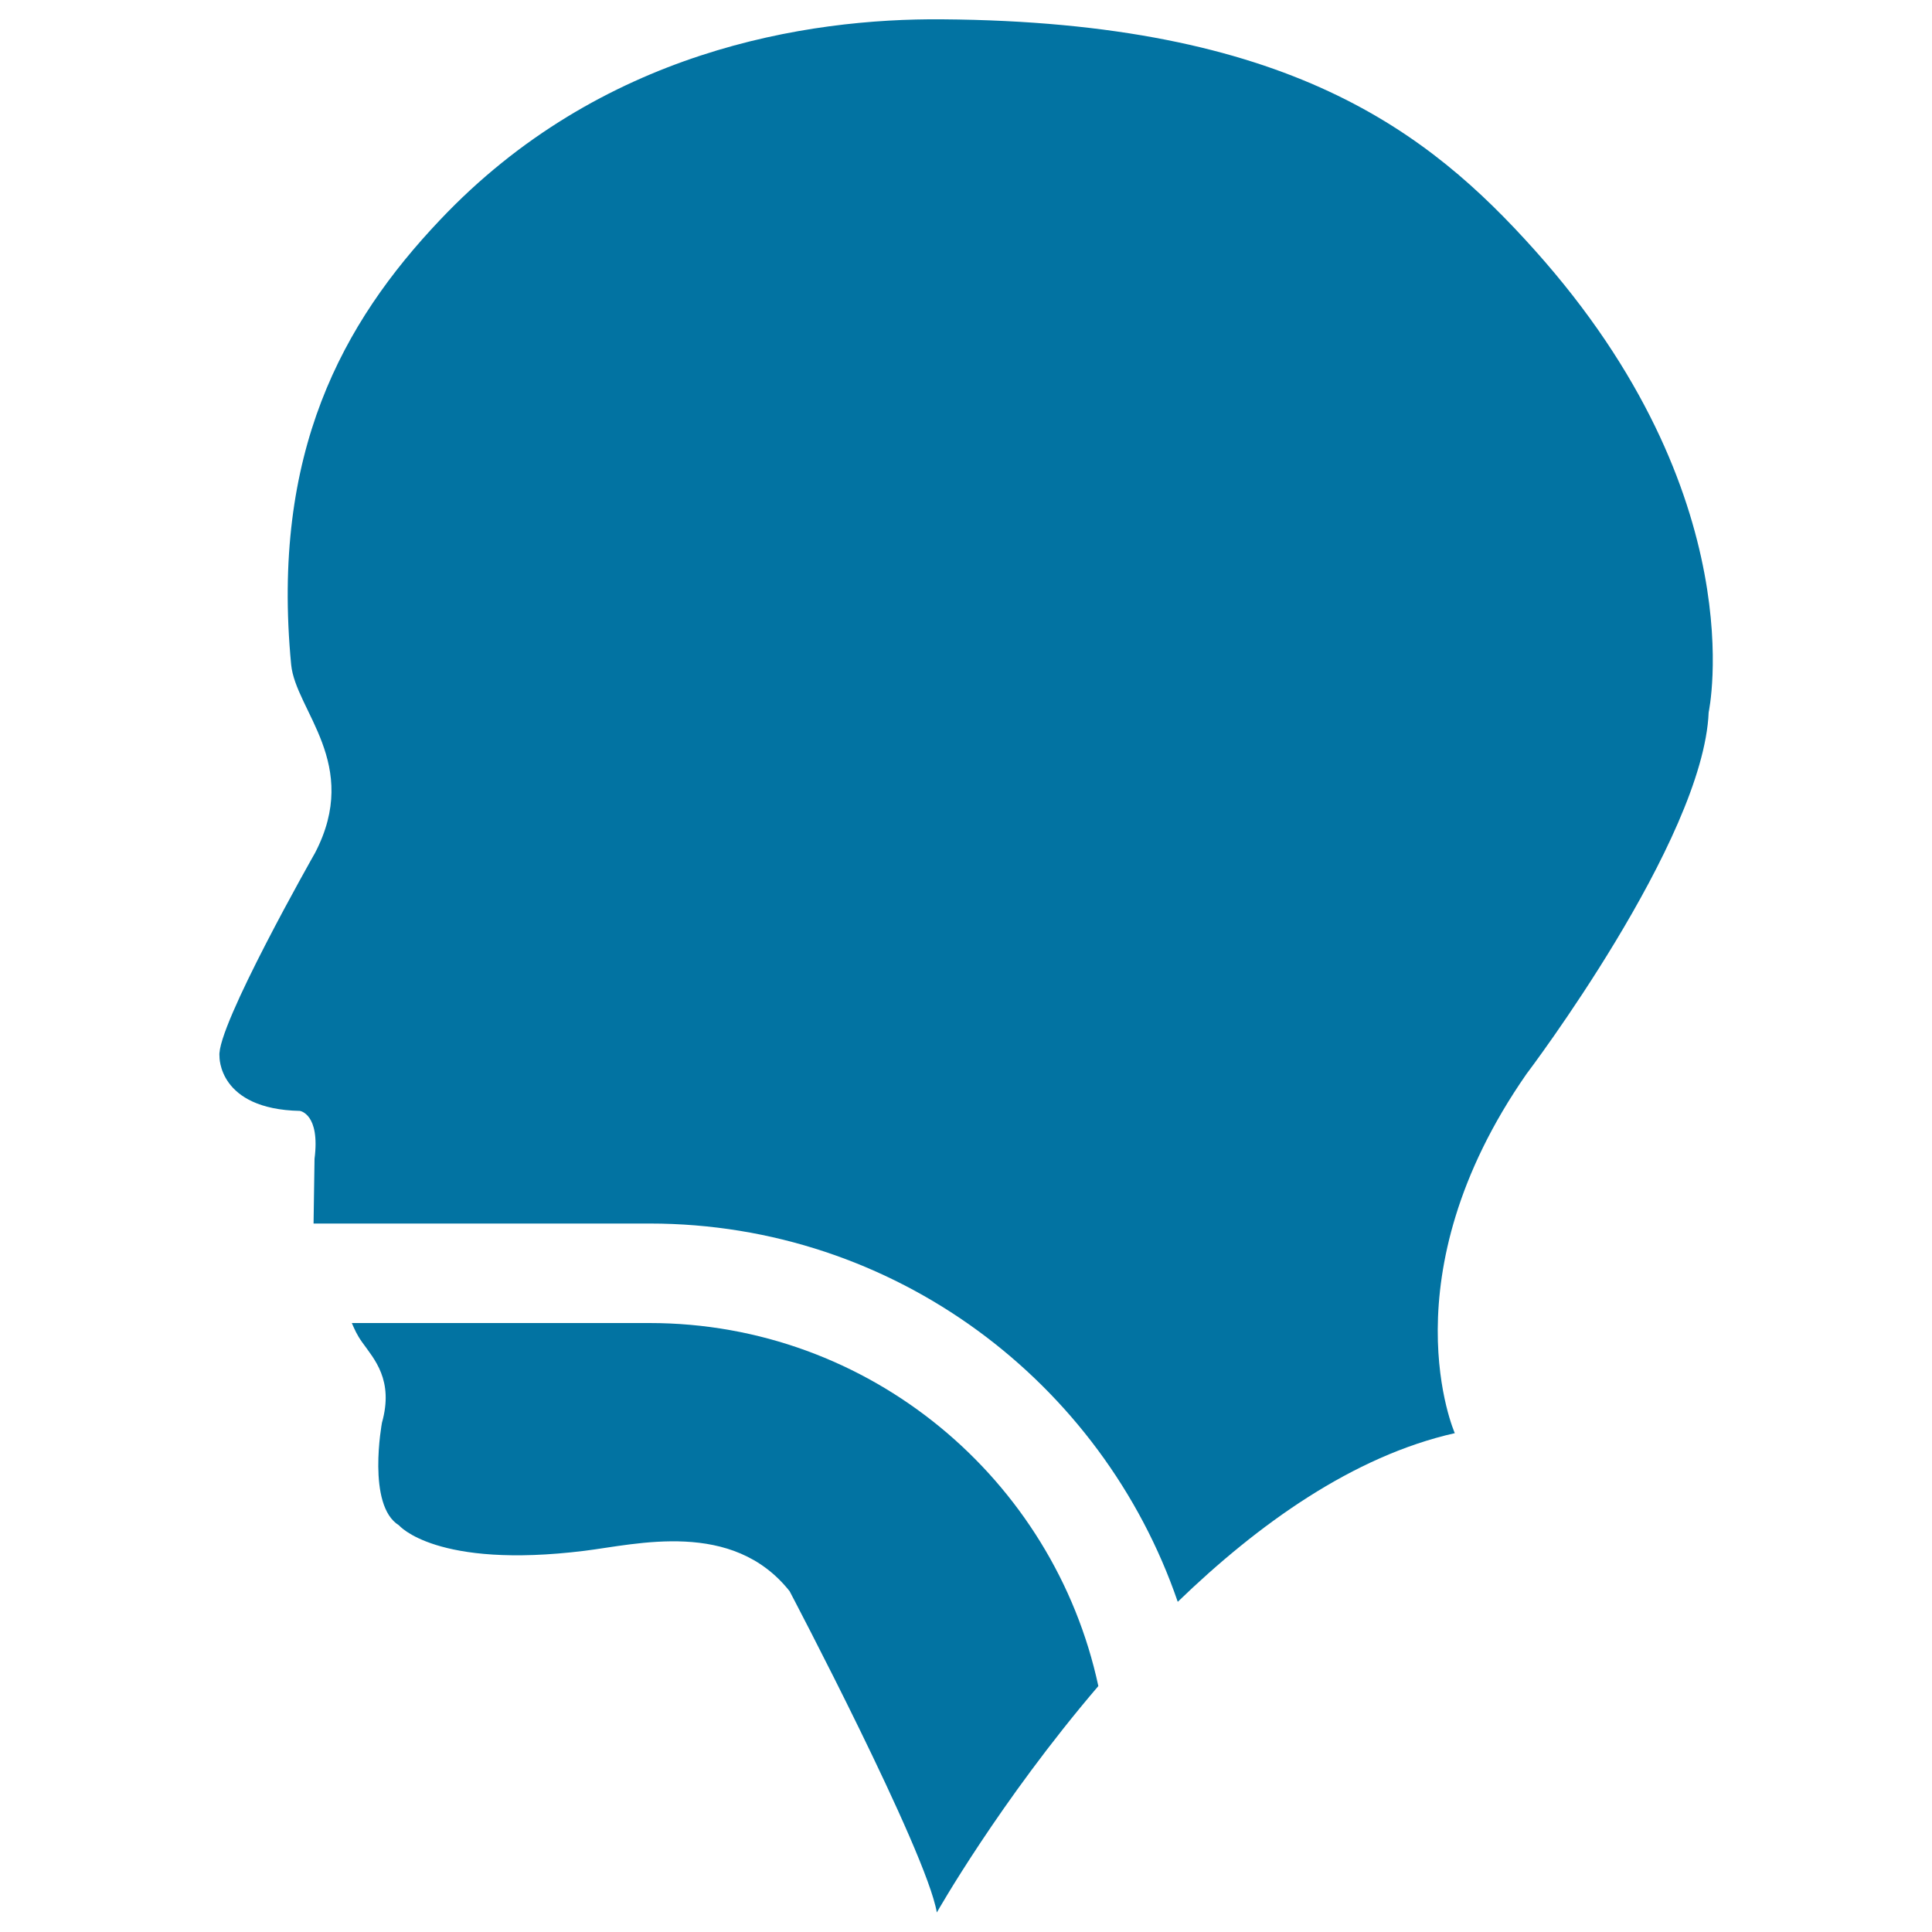
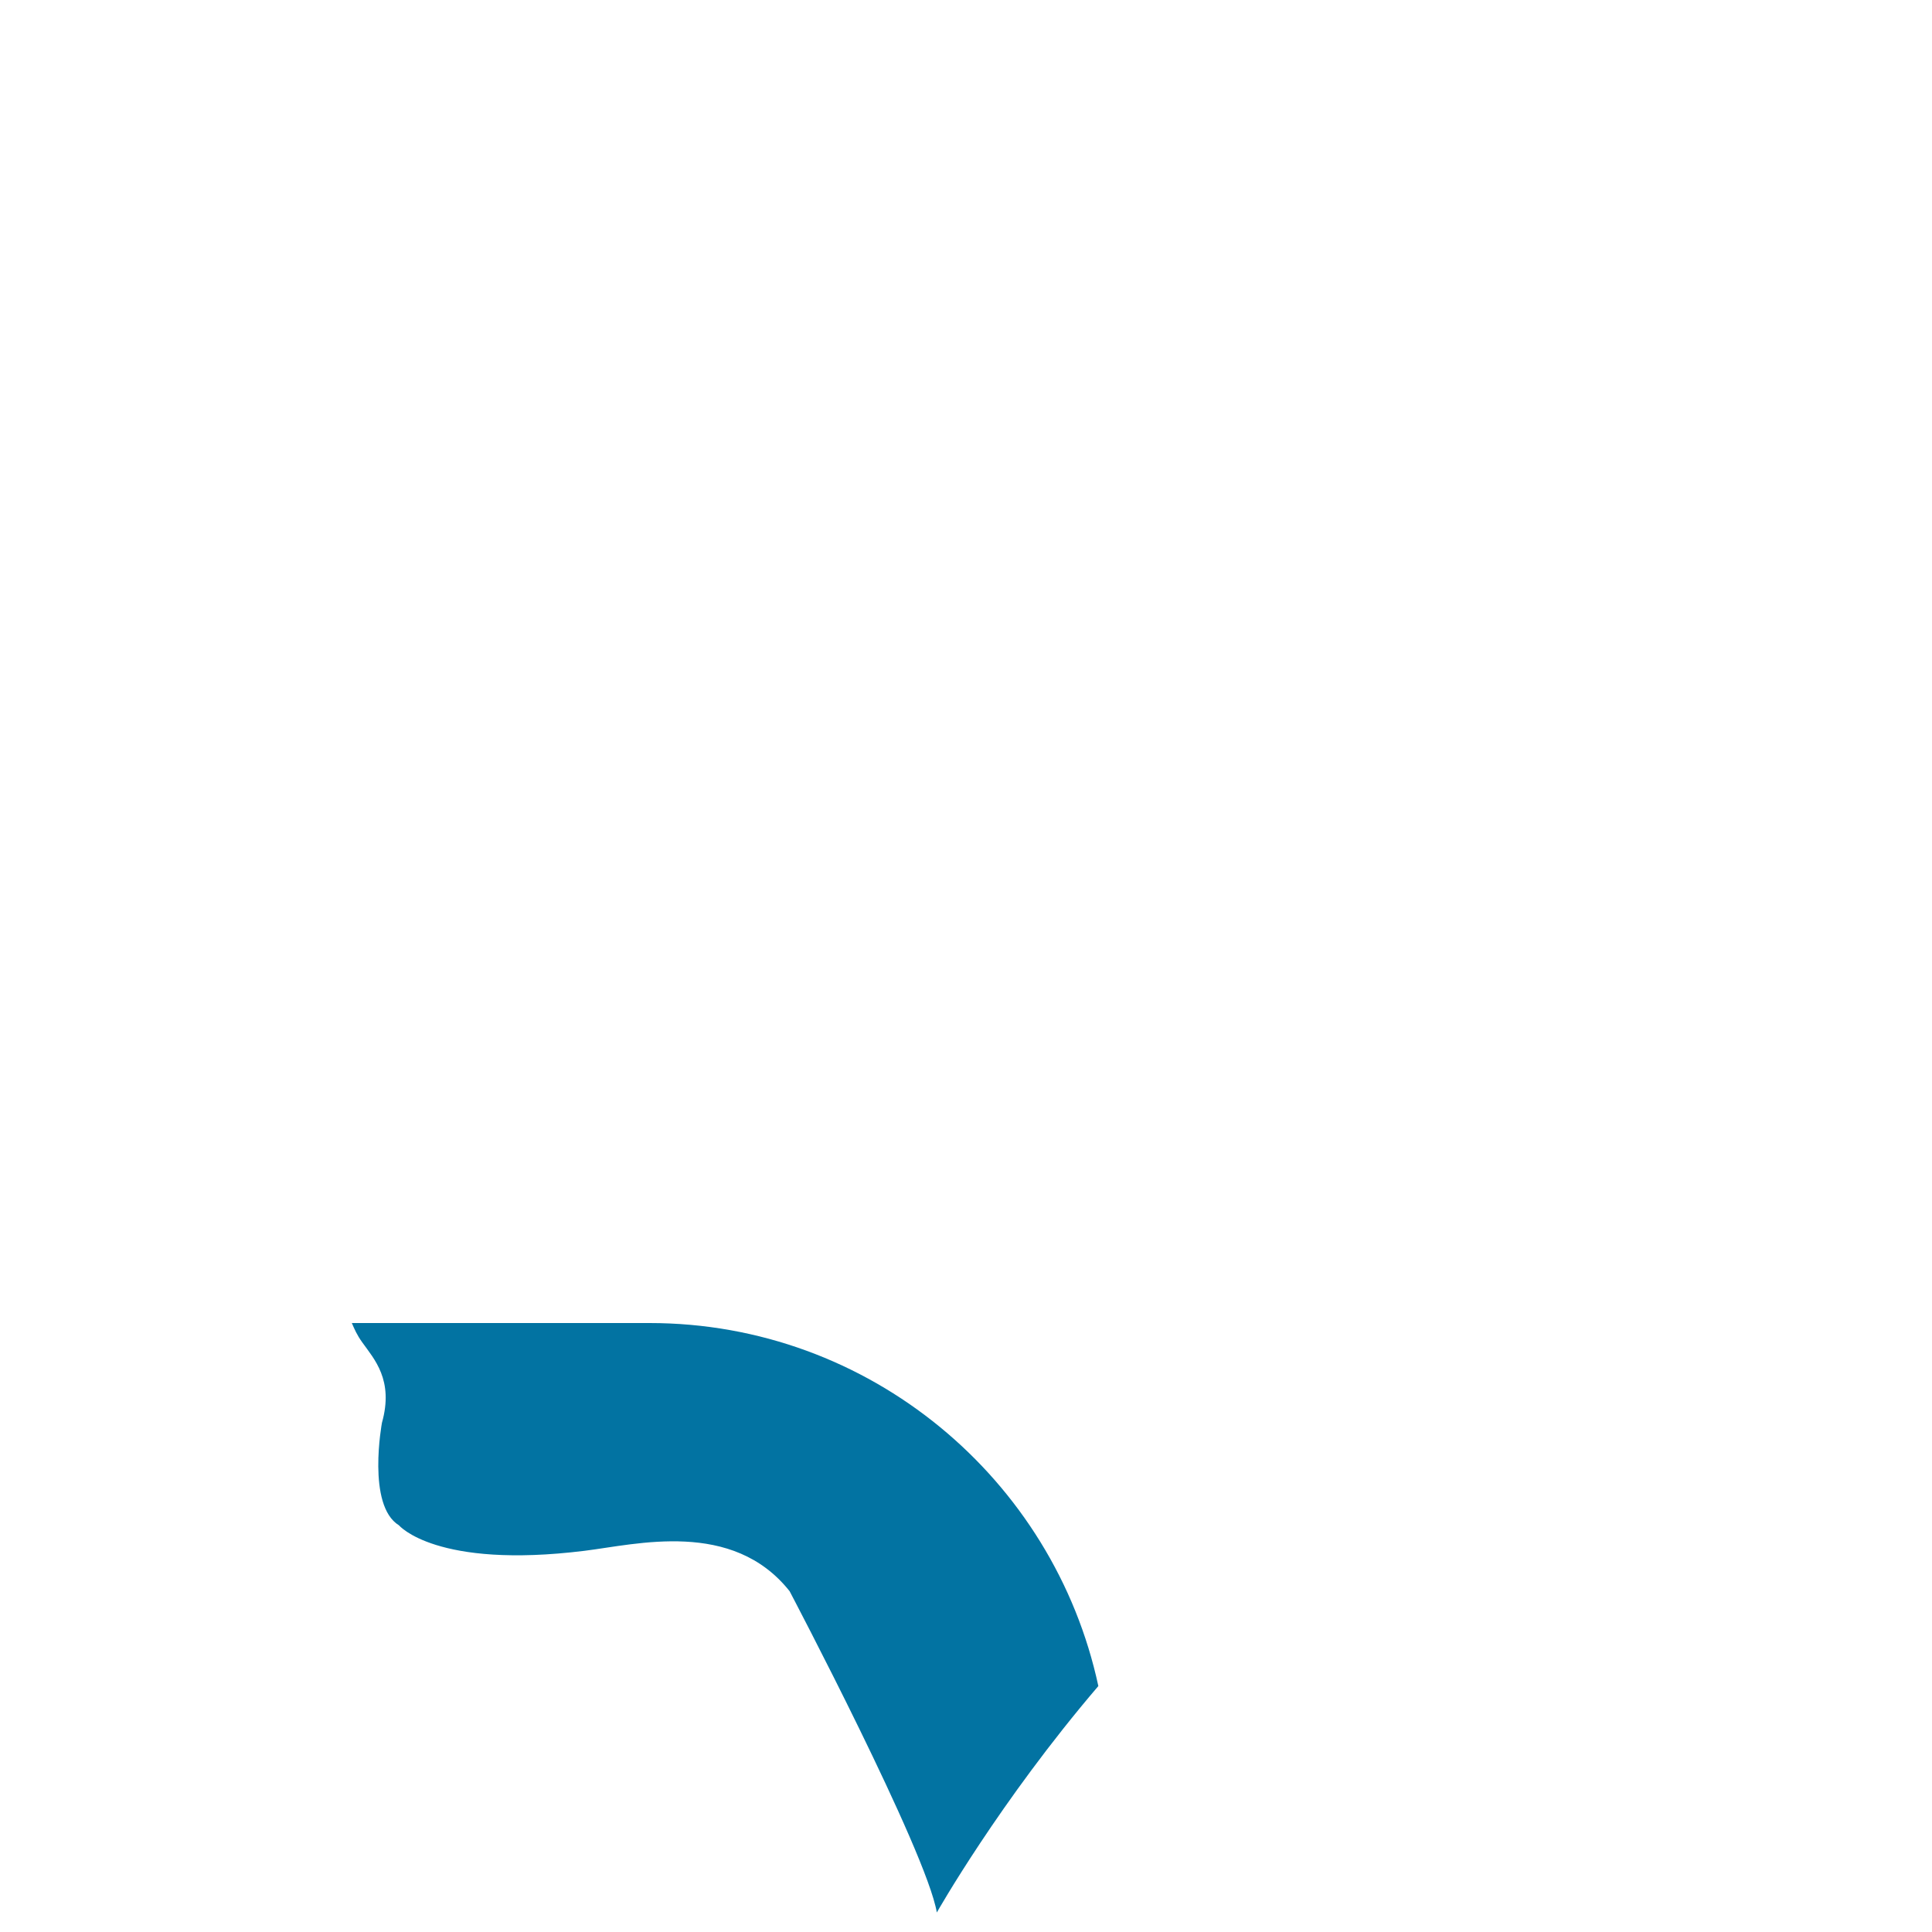
<svg xmlns="http://www.w3.org/2000/svg" viewBox="0 0 1000 1000" style="fill:#0273a2">
  <title>Human Head Silhouette SVG icon</title>
  <g>
    <g>
      <path d="M336.2,684.8H182.1c1.4,3.2,2.6,6.1,5.4,10c6.2,8.7,16.4,19.5,10.2,41.6c0,0-8,42.8,8.8,53.1c0,0,19.1,22.7,96,13.2c26.9-3.3,76.6-16.4,106.2,20.9c0,0,70.8,134.5,76.2,166.3c0,0,32.3-57.2,83.6-117.2C545.5,765.6,450.2,684.8,336.2,684.8z" />
-       <path d="M794.3,129.4C739.5,68.2,666.9,11.3,487.7,10c-70-0.6-177,16-260.1,104c-50.3,53.1-87.4,120.2-76.9,230c2.3,23.8,36.3,51.4,12.4,97.4c0,0-51.3,90.2-49.5,105.3c0,0-0.9,27.4,41.6,28.3c0,0,10.6,1.4,7.6,24.8l-0.5,33.5h174c126.7,0,234.3,82.1,273.3,195.8c41.6-40.2,90.7-75.4,143.4-87.3c0,0-35.9-81,37.1-185.9c0,0,91.6-120.8,94.3-187.2C884.4,368.7,908.6,256.9,794.3,129.4z" />
    </g>
  </g>
</svg>